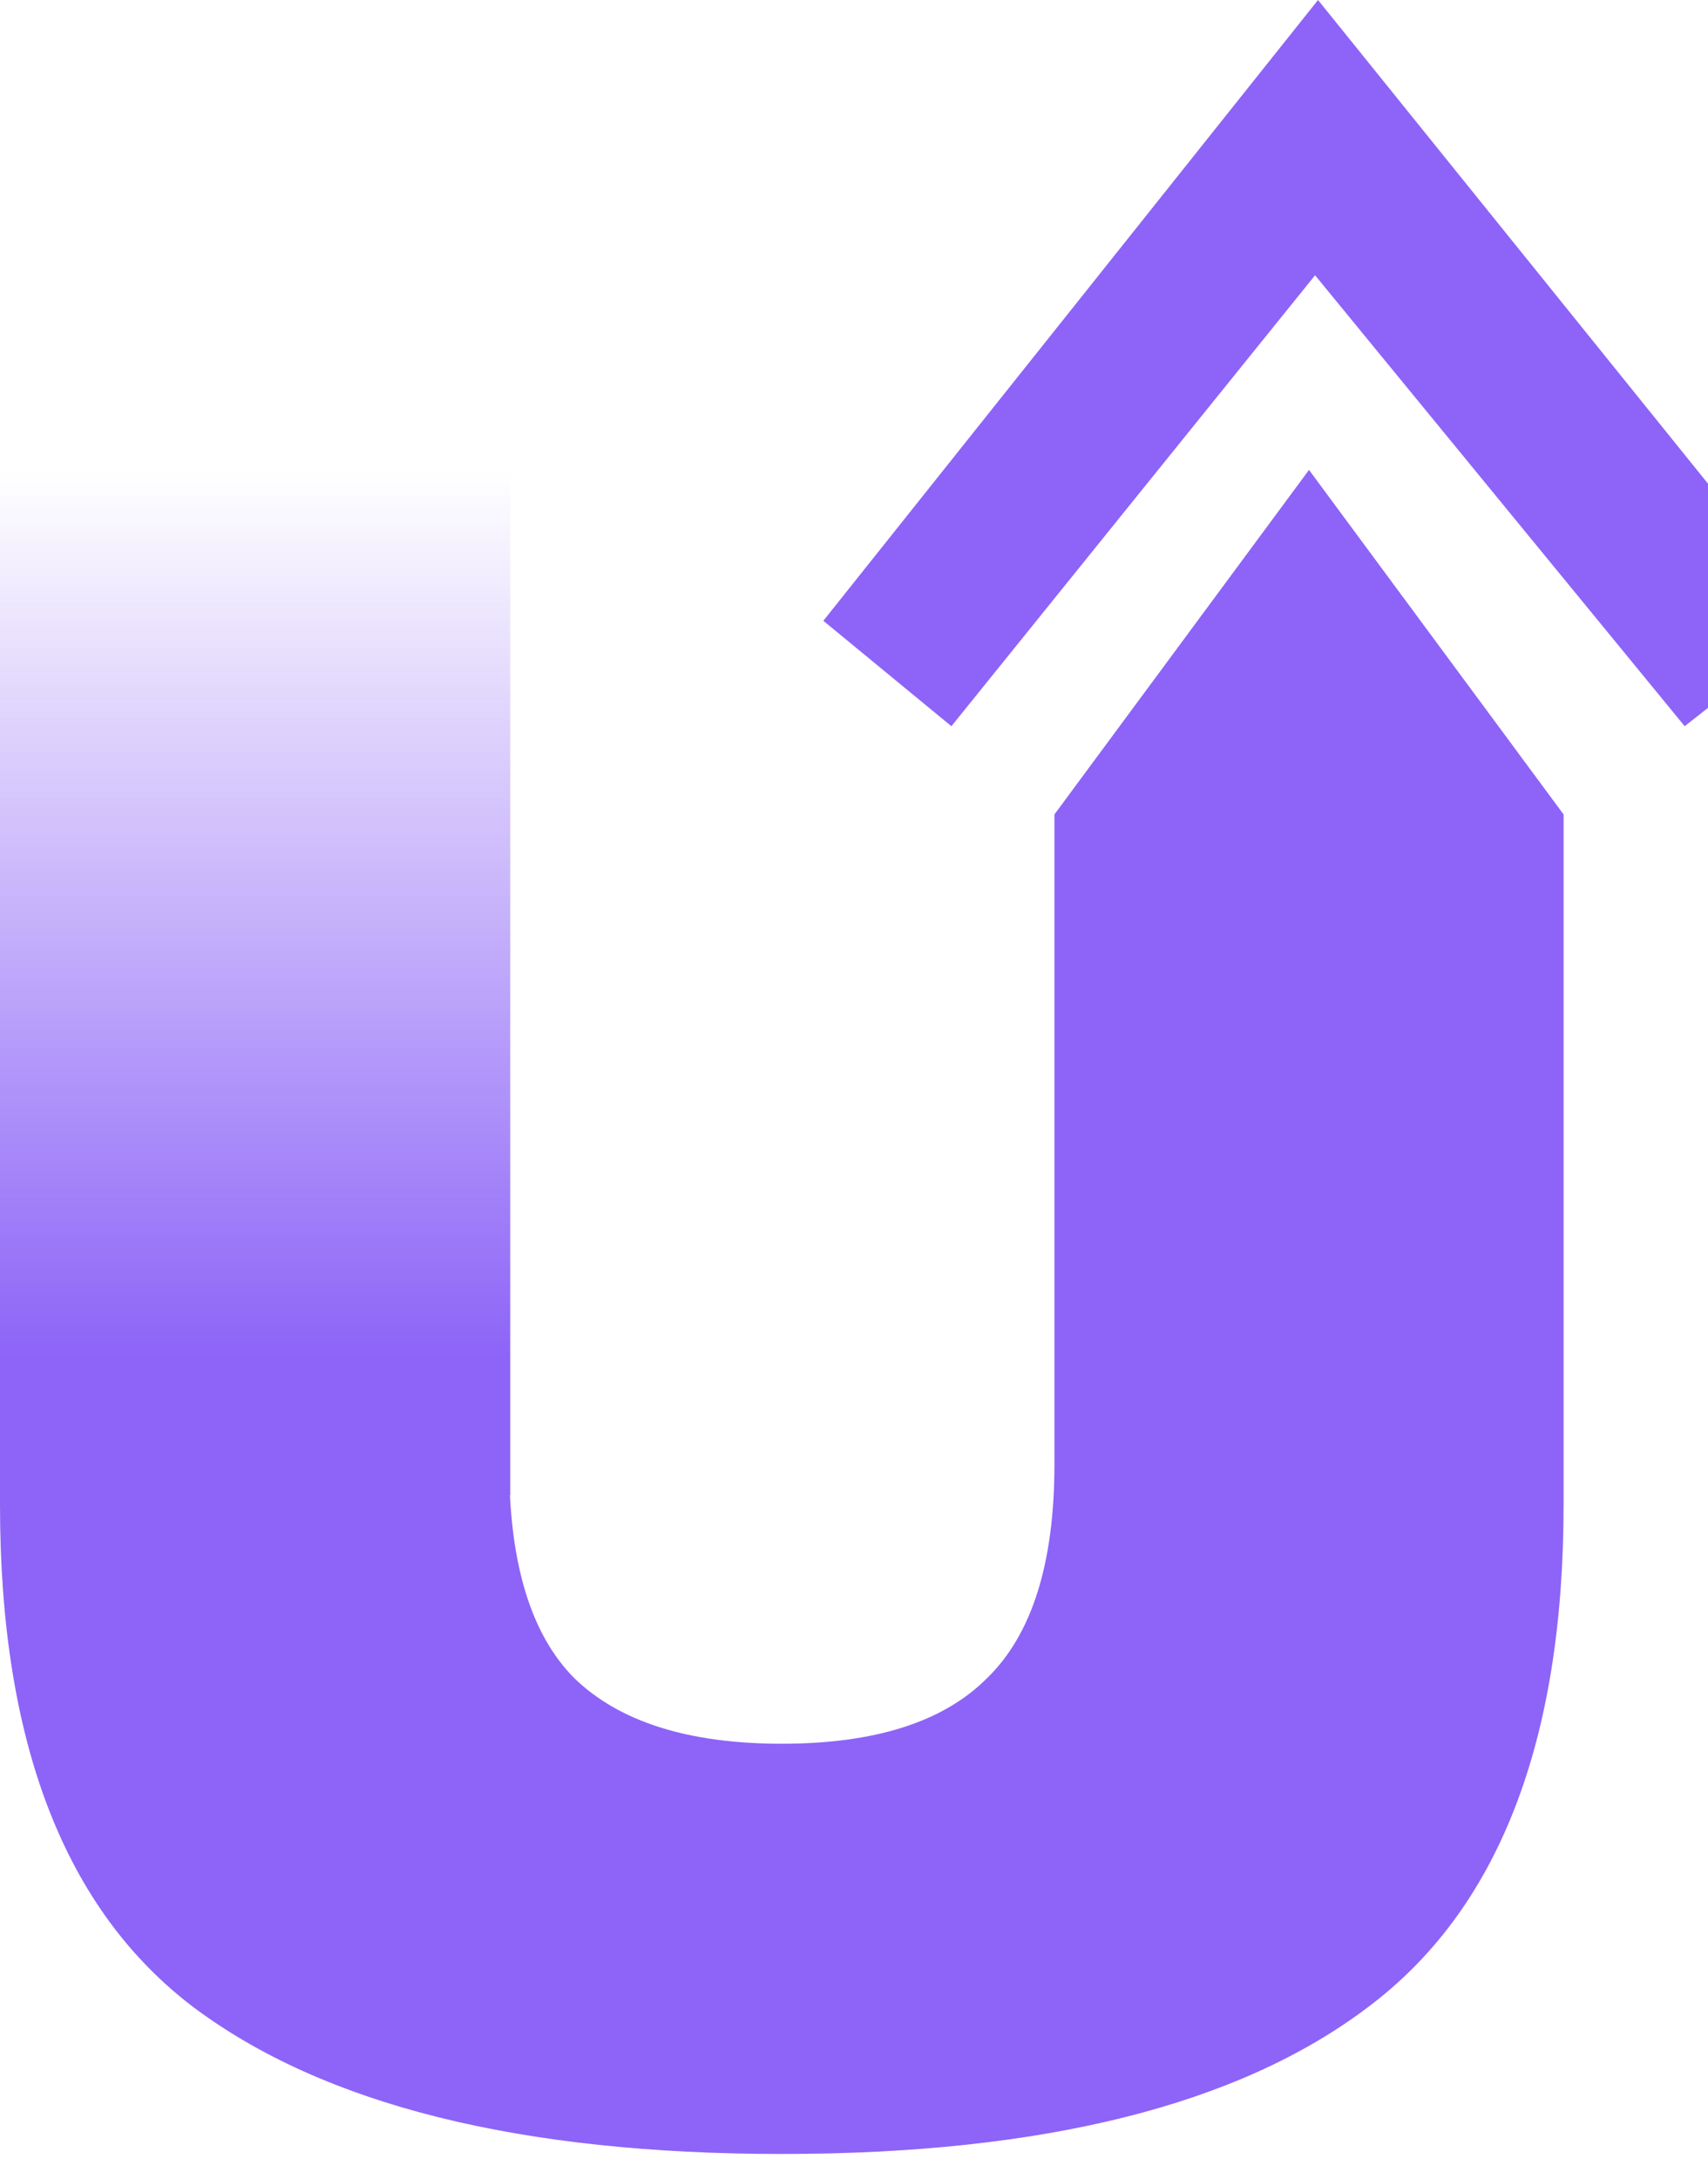
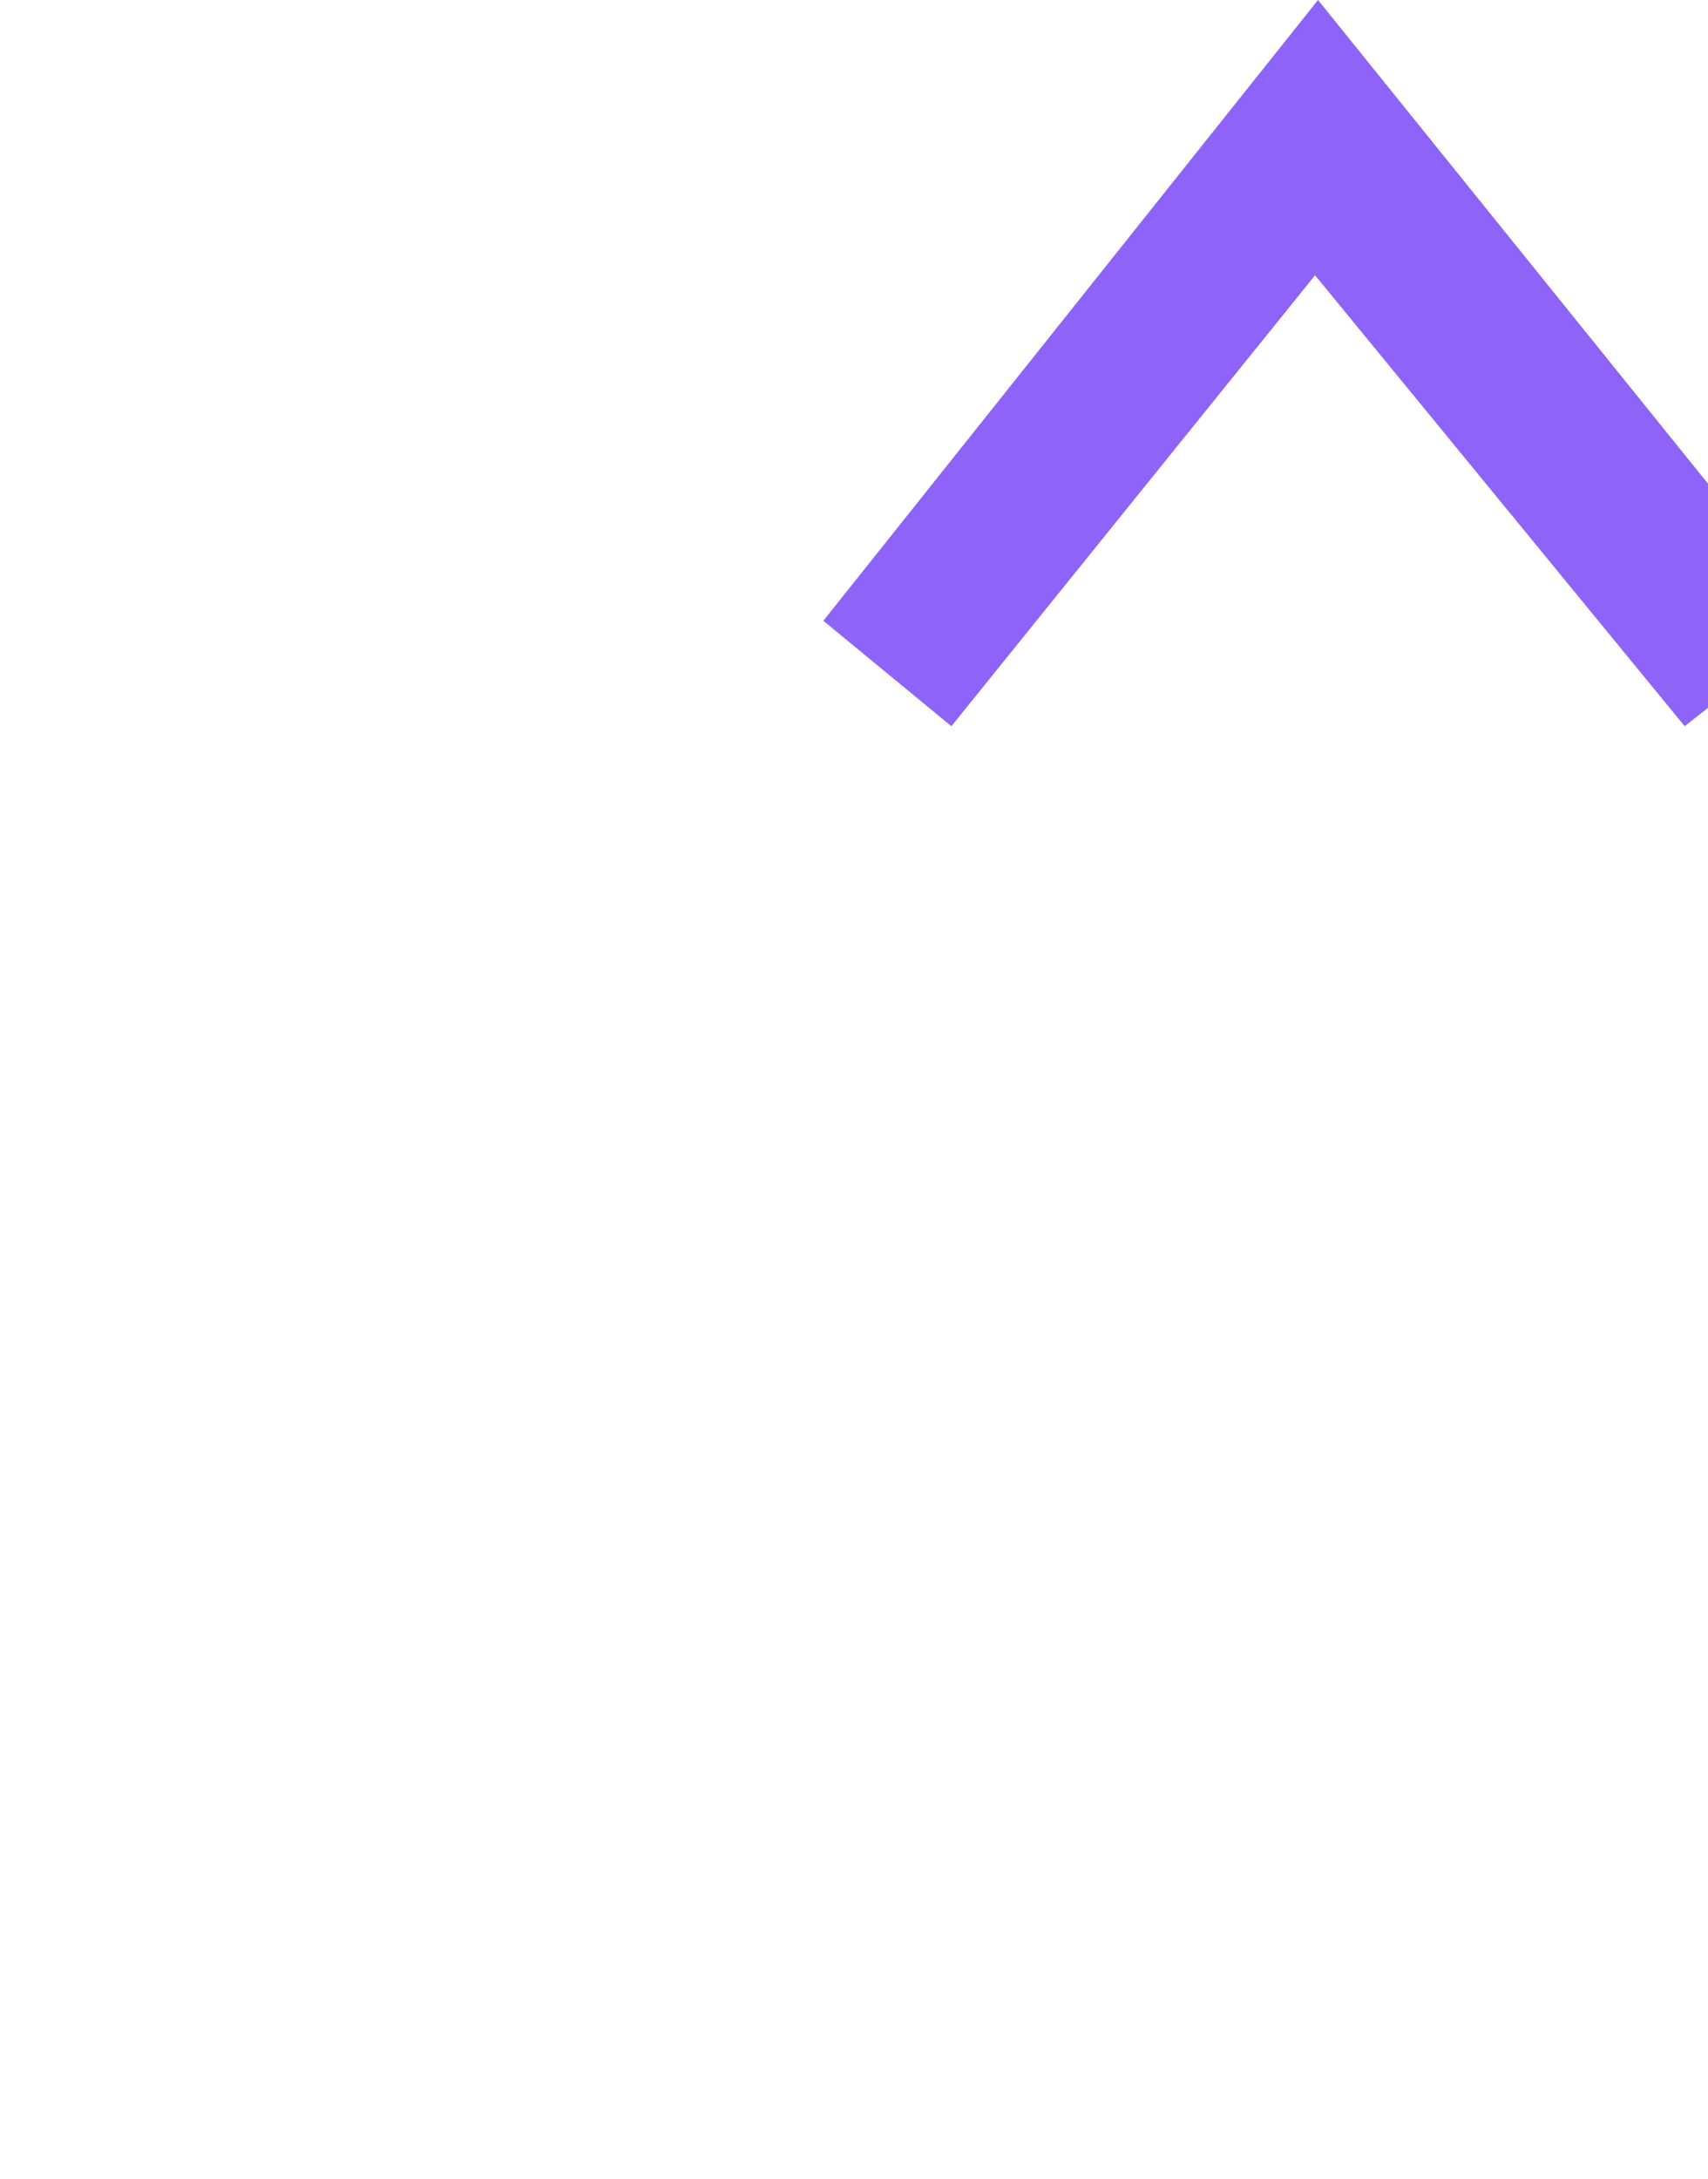
<svg xmlns="http://www.w3.org/2000/svg" width="40" height="51" fill="none">
-   <path d="M13.455 39.289C14.51 40.309 16.128 40.819 18.309 40.819C20.49 40.819 22.091 40.309 23.111 39.289C24.166 38.269 24.694 36.598 24.694 34.276V19.065L30.656 11L36.618 19.065V35.226C36.618 40.784 35.088 44.706 32.028 46.992C29.003 49.279 24.43 50.422 18.309 50.422C12.188 50.422 7.598 49.279 4.538 46.992C1.513 44.706 0 40.784 0 35.226V34.276H11.925C11.925 36.598 12.435 38.269 13.455 39.289Z" fill="#8D64F7" />
  <path d="M22.281 17L19.282 14.532L30.867 0L42.589 14.532L39.454 17L30.798 6.444L22.281 17Z" fill="#8D64F7" />
-   <path d="M0 8H11.949V35H0V8Z" fill="url(#paint0_linear_1_299)" />
  <defs>
    <linearGradient id="paint0_linear_1_299" x1="5.975" y1="11" x2="5.975" y2="33.5" gradientUnits="userSpaceOnUse">
      <stop stop-color="#8D64F7" stop-opacity="0" />
      <stop offset="0.924" stop-color="#8D64F7" />
    </linearGradient>
  </defs>
</svg>